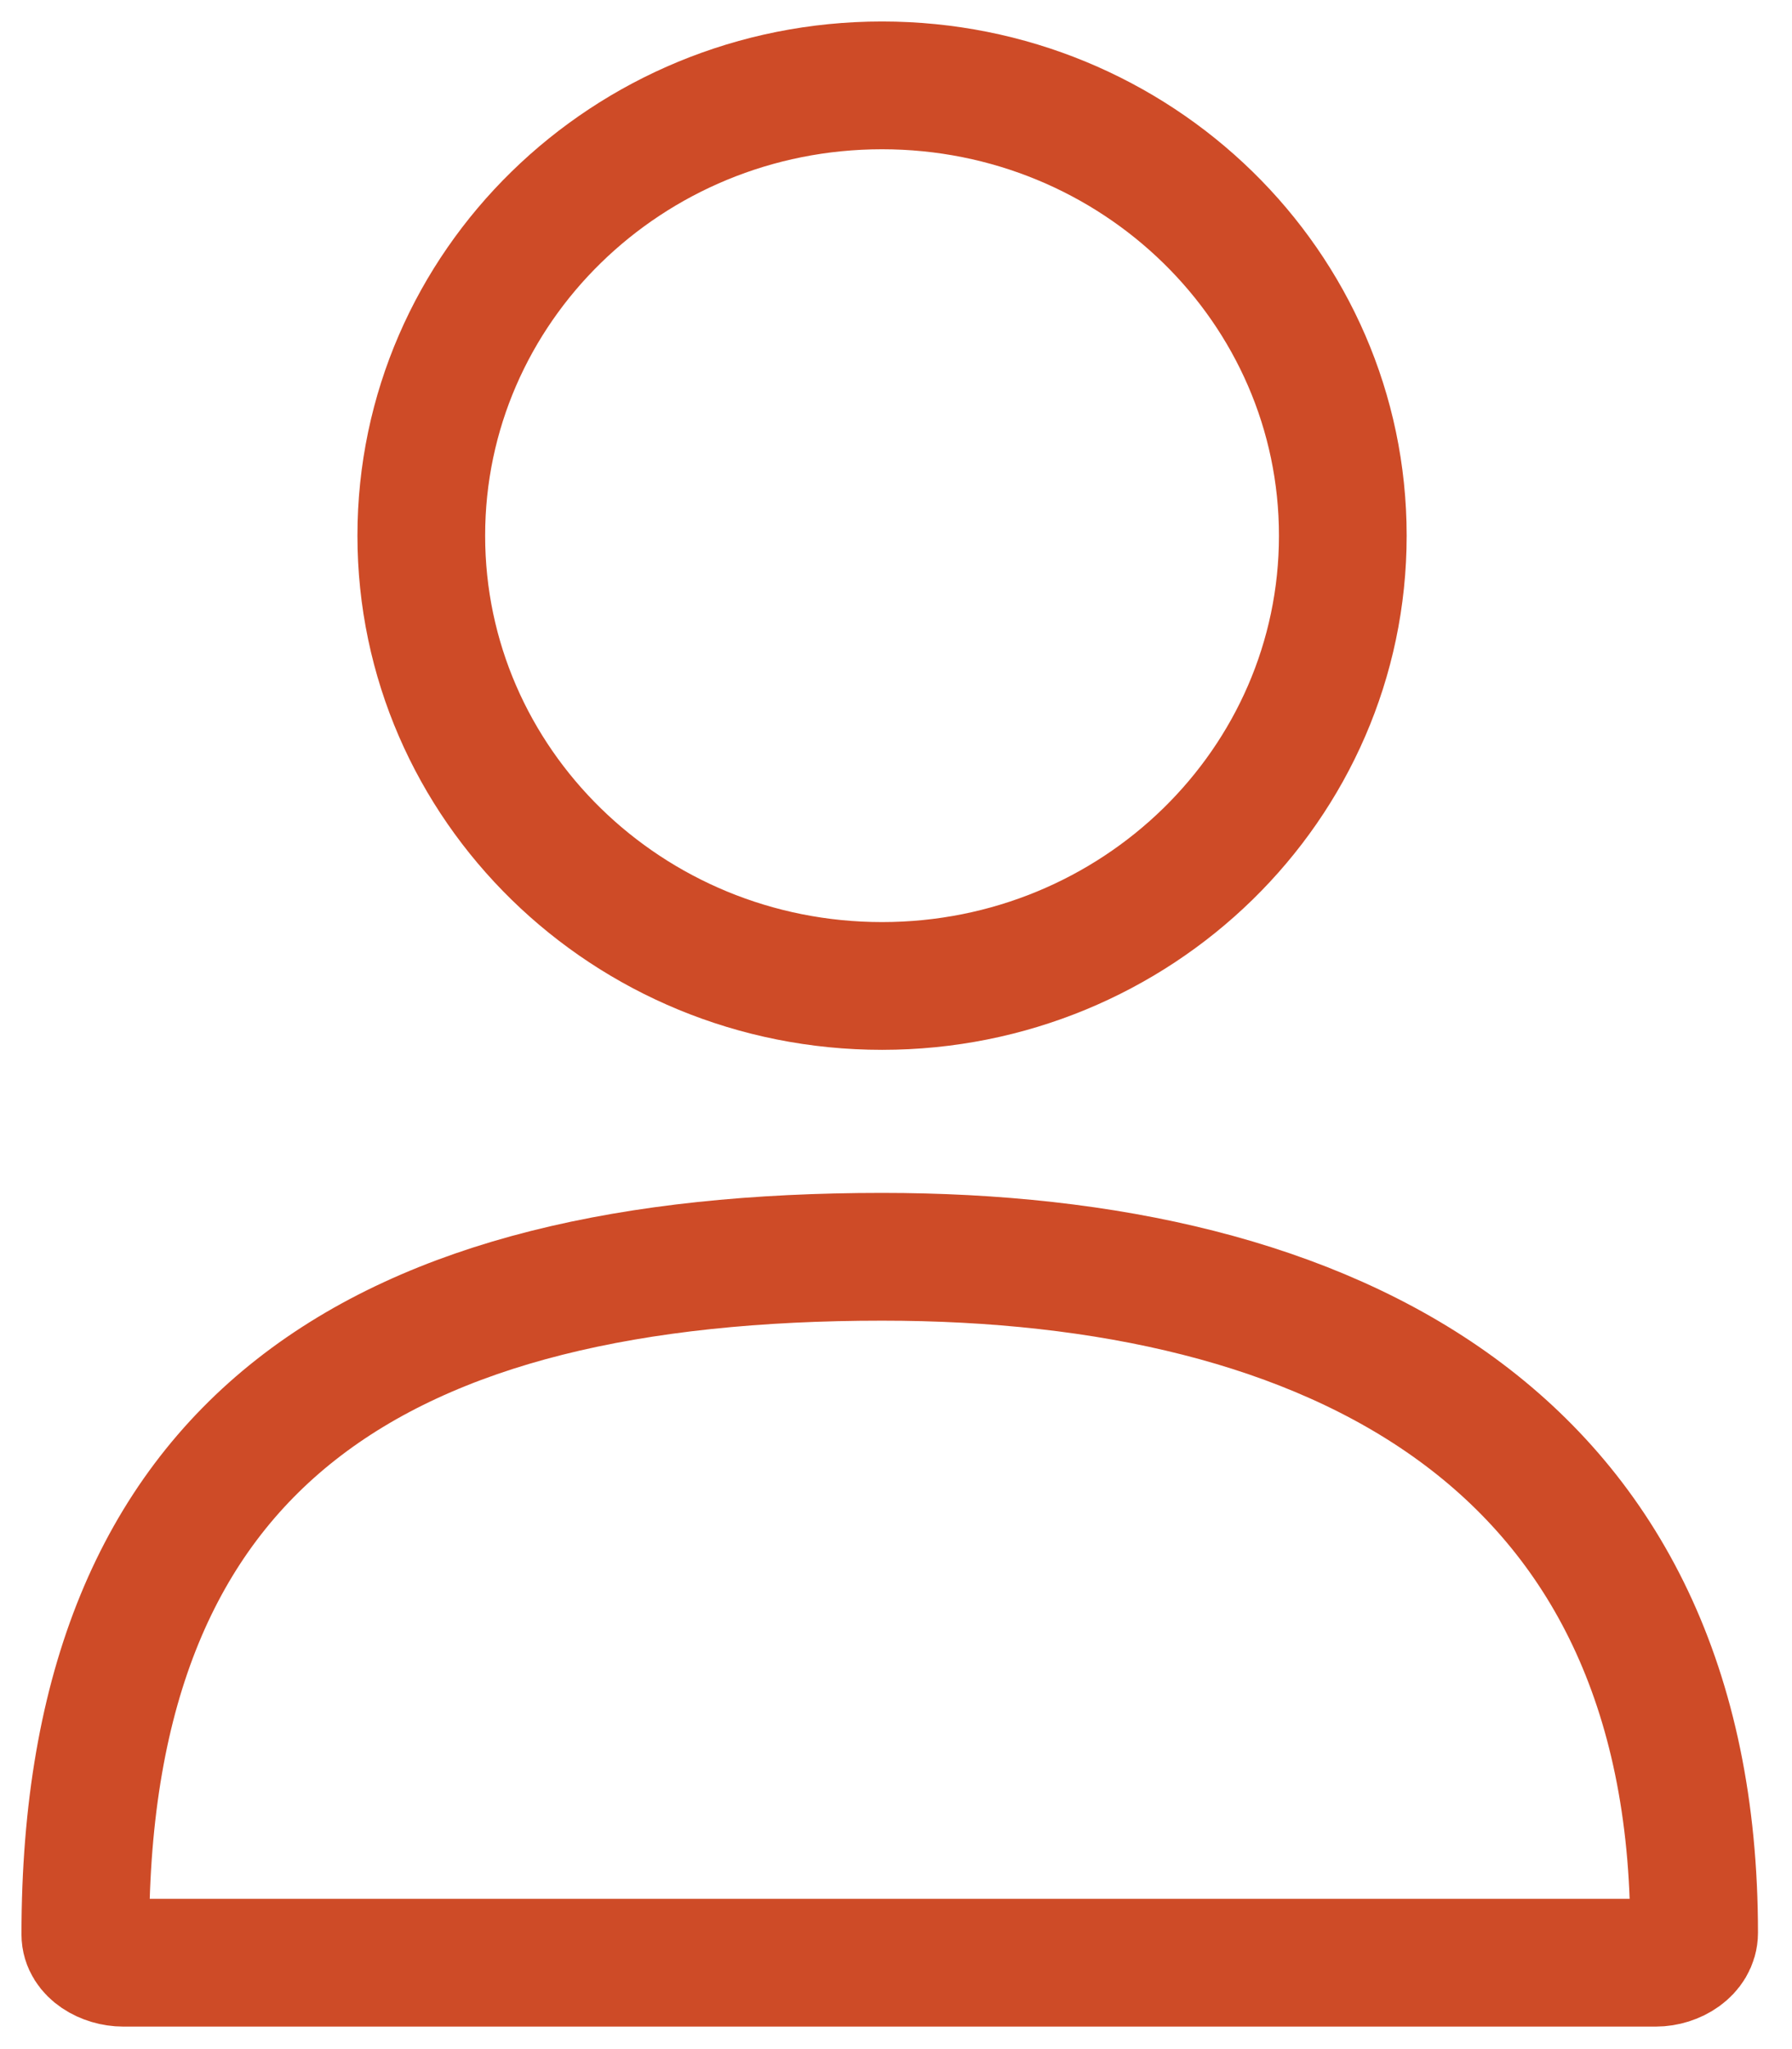
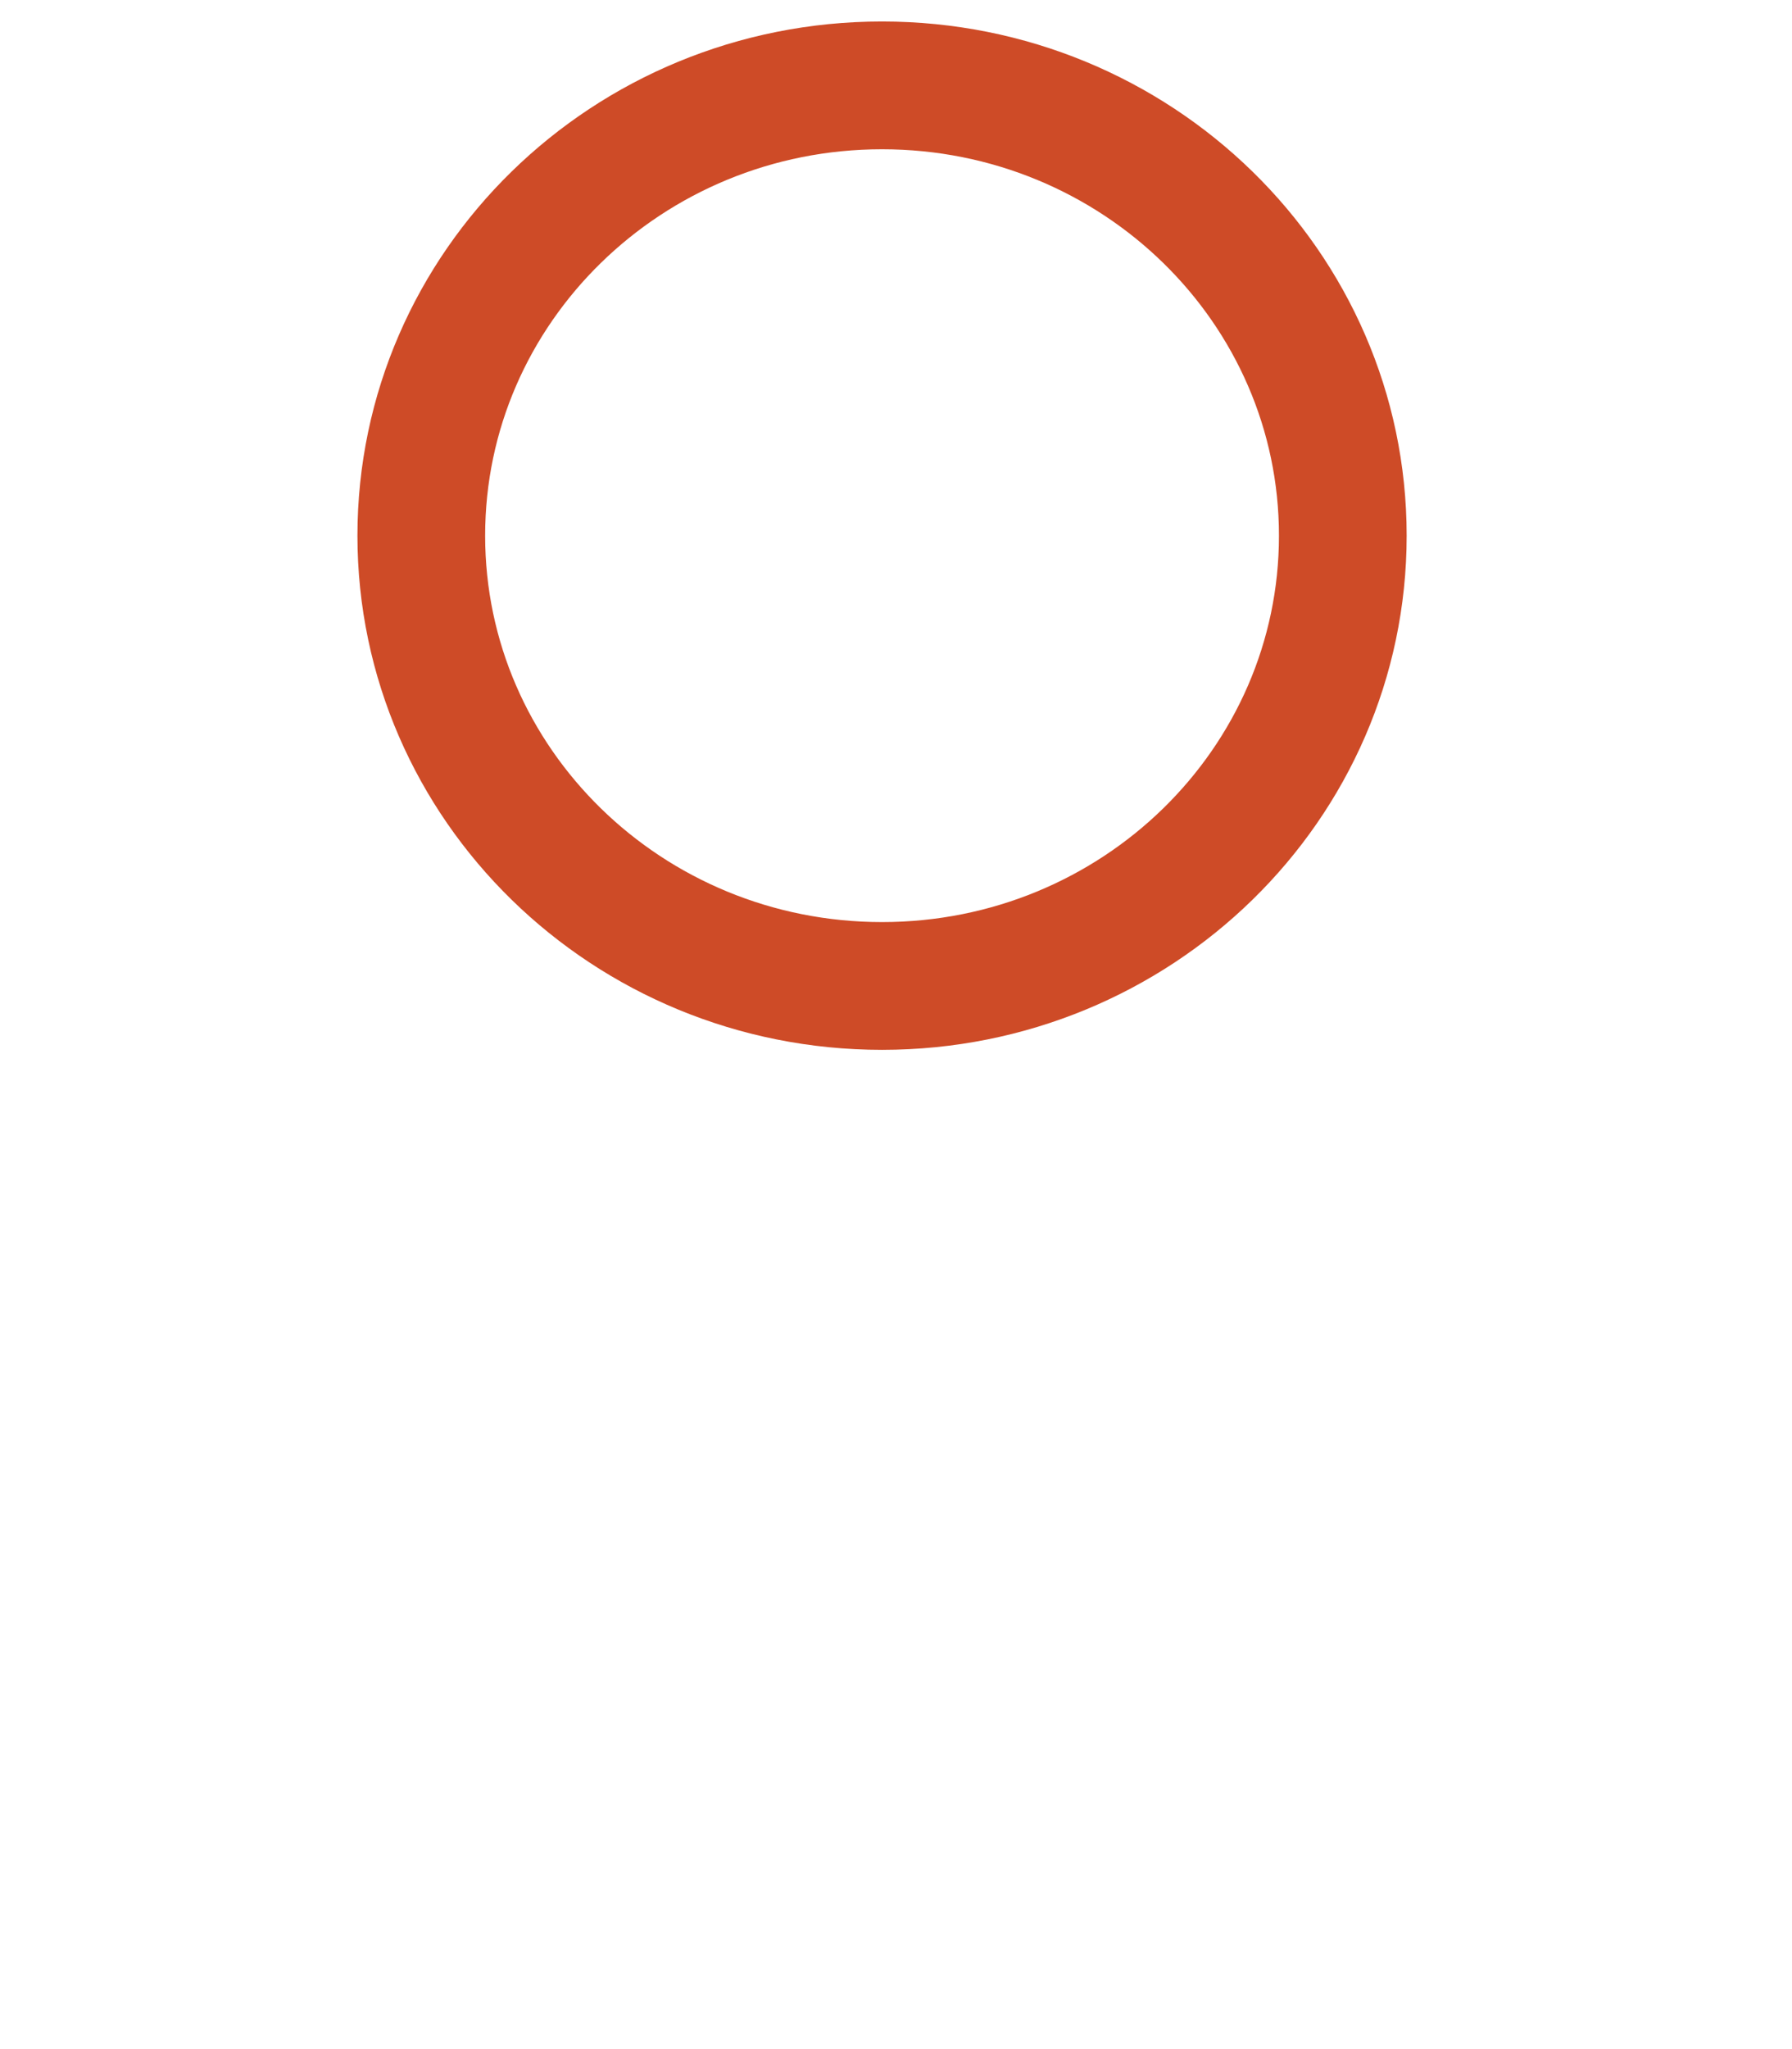
<svg xmlns="http://www.w3.org/2000/svg" width="42px" height="48px" viewBox="0 0 42 48" version="1.1">
  <title>Avatar</title>
  <desc>Created with Sketch.</desc>
  <g id="Page-1" stroke="none" stroke-width="1" fill="none" fill-rule="evenodd">
    <g id="iconography-on-dark-copy" transform="translate(-231, -725)" stroke="#CE4B27" stroke-width="2.993">
      <g id="Avatar" transform="translate(233, 727)">
        <path d="M29.472,10.548 C29.472,16.373 24.637,21.096 18.673,21.096 C12.709,21.096 7.874,16.373 7.874,10.548 C7.874,4.722 12.709,-8.97959184e-05 18.673,-8.97959184e-05 C24.637,-8.97959184e-05 29.472,4.722 29.472,10.548 Z" id="Stroke-1" />
-         <path d="M37.706,43.275 C37.706,43.695 37.239,43.976 36.809,43.976 L18.673,43.976 L0.887,43.976 C0.472,43.976 -9.19354839e-05,43.719 -9.19354839e-05,43.314 C-9.19354839e-05,31.684 6.961,27.44 18.673,27.44 C29.204,27.44 37.706,31.684 37.706,43.275 Z" id="Stroke-3" />
      </g>
    </g>
  </g>
</svg>